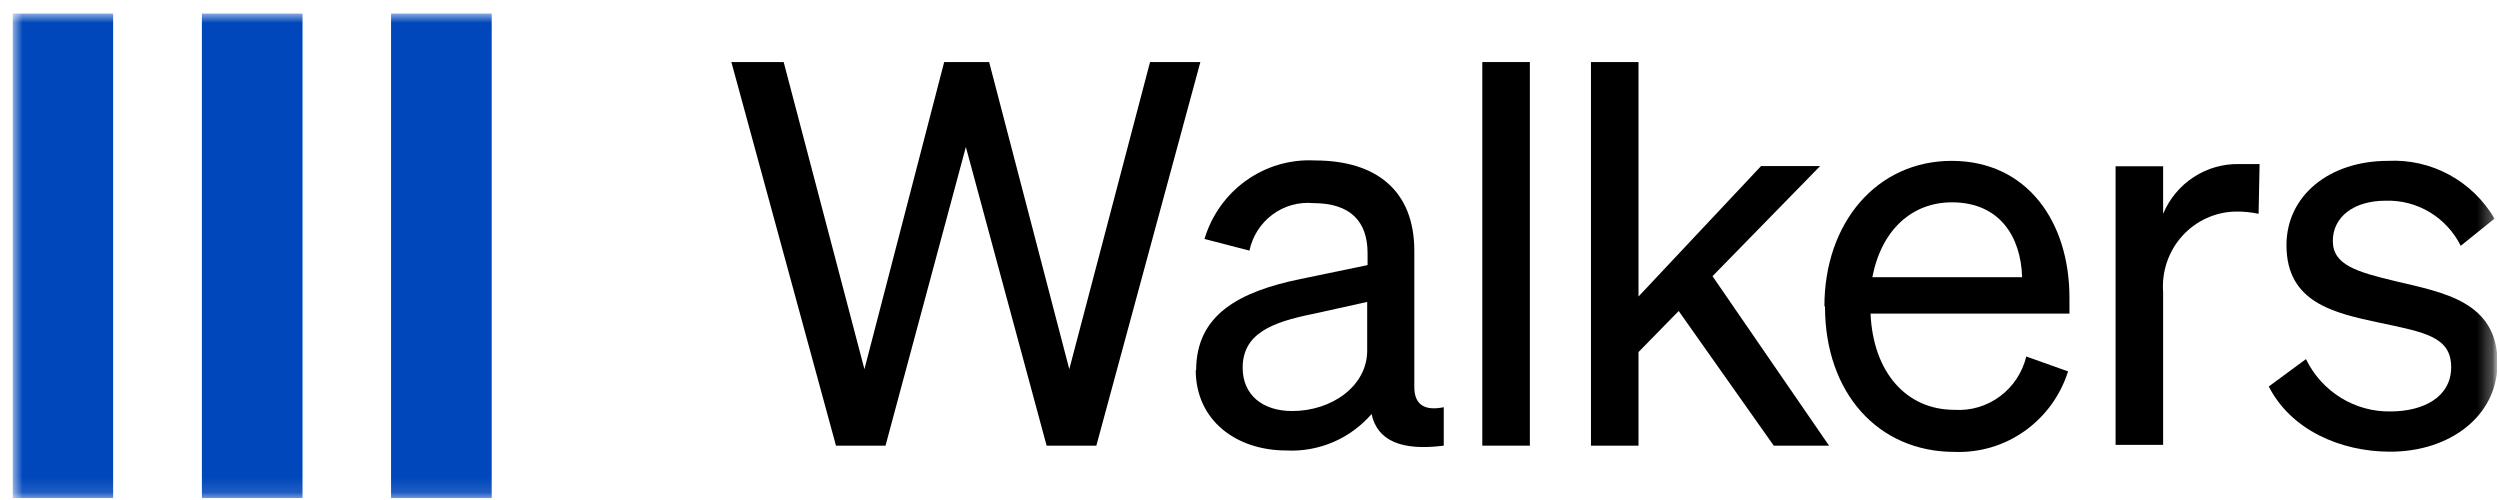
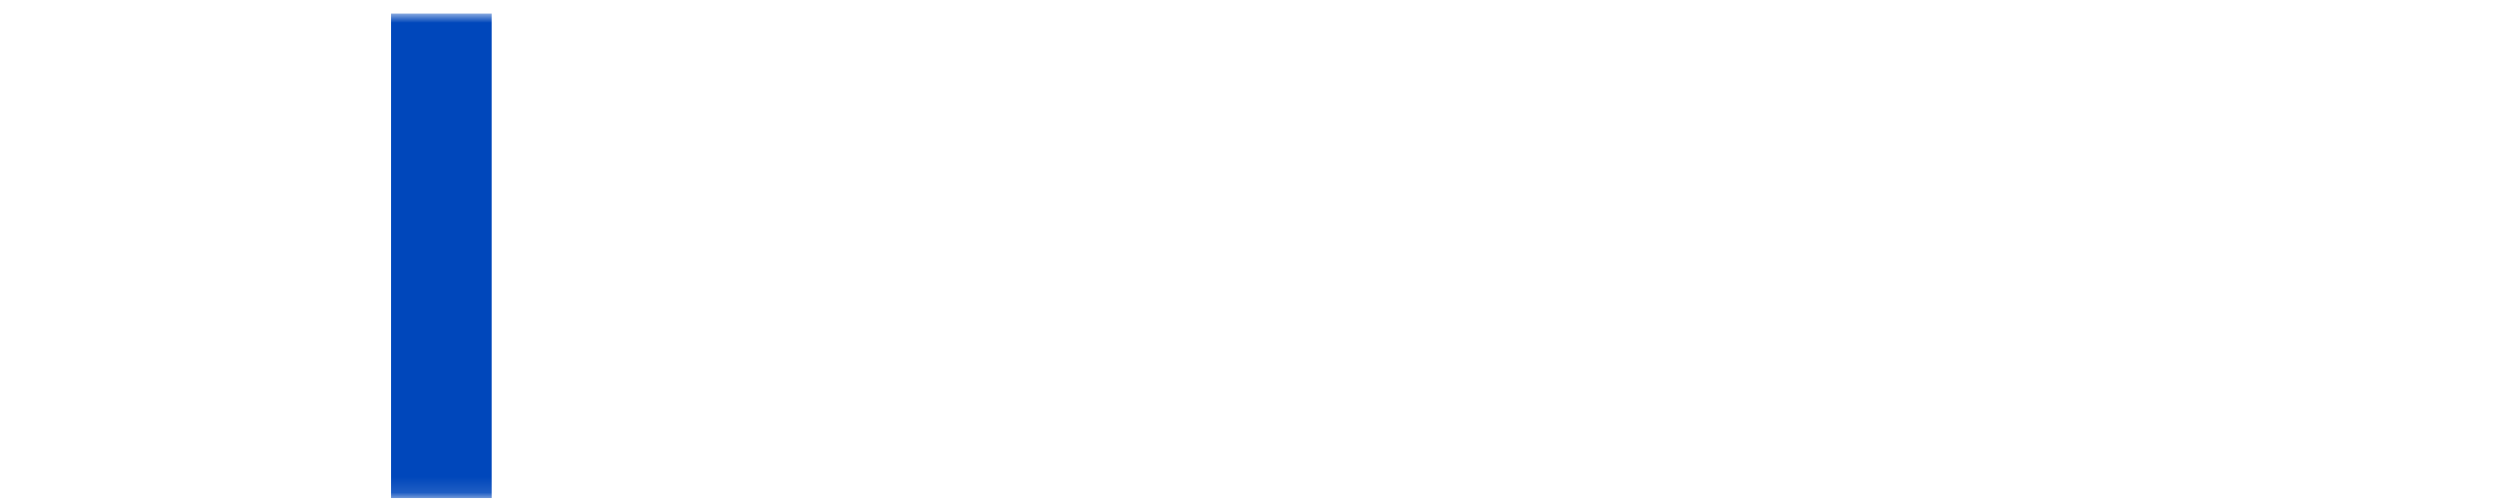
<svg xmlns="http://www.w3.org/2000/svg" width="165" height="33" viewBox="0 0 165 33" fill="none">
  <g id="Link to Walkers homepage 1" clip-path="url(#clip0_454_3104)">
    <g id="Clip path group">
      <mask id="mask0_454_3104" style="mask-type:luminance" maskUnits="userSpaceOnUse" x="0" y="0" width="165" height="33">
        <g id="clip0_15946_24790">
          <path id="Vector" d="M164.825 0.88H0.825V32.88H164.825V0.88Z" fill="white" />
        </g>
      </mask>
      <g mask="url(#mask0_454_3104)">
        <g id="Group">
-           <path id="Vector_2" d="M7.467 0.88H0.825V32.88H7.467V0.88Z" fill="#0047BB" />
-           <path id="Vector_3" d="M19.967 0.88H13.325V32.88H19.967V0.88Z" fill="#0047BB" />
          <path id="Vector_4" d="M32.452 0.88H25.809V32.88H32.452V0.88Z" fill="#0047BB" />
-           <path id="Vector_5" d="M65.283 4.095L70.573 24.365L75.903 4.095H79.224L72.359 29.413H69.077L63.747 9.7L58.444 29.413H55.175L48.27 4.095H51.722L57.052 24.365L62.316 4.095H65.283Z" fill="black" />
          <g id="Mask group">
            <mask id="mask1_454_3104" style="mask-type:luminance" maskUnits="userSpaceOnUse" x="0" y="0" width="165" height="33">
              <g id="Group_2">
-                 <path id="Vector_6" d="M164.825 0.88H0.825V32.88H164.825V0.88Z" fill="white" />
-               </g>
+                 </g>
            </mask>
            <g mask="url(#mask1_454_3104)">
              <g id="Group_3">
-                 <path id="Vector_7" d="M78.945 24.445C78.945 20.778 81.767 19.251 85.837 18.414L90.26 17.497V16.714C90.26 14.602 89.118 13.406 86.677 13.406C85.717 13.316 84.758 13.586 83.981 14.164C83.205 14.741 82.664 15.587 82.463 16.541L79.496 15.771C79.963 14.207 80.935 12.847 82.256 11.908C83.576 10.969 85.17 10.505 86.782 10.59C90.851 10.59 93.345 12.596 93.345 16.554V25.547C93.345 26.743 94.067 27.128 95.288 26.876V29.413C92.505 29.771 90.904 29.094 90.523 27.327C89.826 28.13 88.959 28.764 87.986 29.18C87.013 29.596 85.96 29.785 84.904 29.732C81.596 29.732 78.918 27.752 78.918 24.418M90.234 19.928L86.69 20.712C83.894 21.27 82.016 22.04 82.016 24.272C82.016 26.065 83.329 27.128 85.285 27.128C87.911 27.128 90.234 25.468 90.234 23.143V19.928Z" fill="black" />
                <path id="Vector_8" d="M100.97 4.095H97.832V29.413H100.97V4.095Z" fill="black" />
                <path id="Vector_9" d="M108.141 19.57L116.228 10.962H120.126L113.025 18.228L120.717 29.413H117.068L110.793 20.526L108.141 23.236V29.413H105.004V4.095H108.141V19.57Z" fill="black" />
                <path id="Vector_10" d="M120.411 20.208C120.411 14.709 123.863 10.617 128.812 10.617C133.761 10.617 136.584 14.602 136.584 19.65V20.699H123.456C123.627 24.578 125.819 27.049 128.996 27.049C130.069 27.118 131.131 26.803 131.997 26.159C132.864 25.516 133.479 24.585 133.735 23.529L136.492 24.512C135.988 26.105 134.982 27.487 133.629 28.446C132.275 29.406 130.648 29.89 128.996 29.825C123.942 29.825 120.45 25.92 120.45 20.235M123.627 18.295H133.46C133.381 15.638 131.989 13.354 128.826 13.354C126.2 13.354 124.178 15.16 123.575 18.295" fill="black" />
                <path id="Vector_11" d="M149.067 14.11C148.562 14.005 148.047 13.956 147.531 13.964C146.868 13.979 146.214 14.13 145.611 14.408C145.007 14.686 144.465 15.086 144.019 15.584C143.573 16.081 143.232 16.665 143.017 17.3C142.801 17.935 142.716 18.608 142.766 19.278V29.36H139.629V10.975H142.766V14.11C143.185 13.113 143.892 12.266 144.793 11.681C145.695 11.096 146.749 10.799 147.82 10.829C148.306 10.829 148.752 10.829 149.133 10.829L149.067 14.11Z" fill="black" />
                <path id="Vector_12" d="M152.194 23.701C152.704 24.753 153.5 25.636 154.488 26.248C155.476 26.86 156.615 27.174 157.773 27.155C159.9 27.155 161.777 26.238 161.777 24.233C161.777 22.227 160.044 21.934 157.038 21.297C154.032 20.659 150.907 19.968 150.907 16.183C150.907 12.915 153.73 10.617 157.602 10.617C159.007 10.543 160.405 10.86 161.645 11.531C162.885 12.203 163.92 13.205 164.639 14.429L162.407 16.223C161.947 15.299 161.235 14.528 160.356 14.001C159.476 13.474 158.466 13.212 157.445 13.247C155.358 13.247 153.966 14.31 153.966 15.904C153.966 17.498 155.568 17.949 158.114 18.561C161.239 19.304 164.836 19.889 164.836 23.954C164.836 27.487 161.659 29.812 157.76 29.812C154.452 29.812 151.196 28.364 149.739 25.508L152.194 23.701Z" fill="black" />
              </g>
            </g>
          </g>
        </g>
      </g>
    </g>
  </g>
  <defs>
    <clipPath id="clip0_454_3104">
      <rect width="164" height="32" fill="white" transform="translate(0.825 0.88)" />
    </clipPath>
  </defs>
</svg>